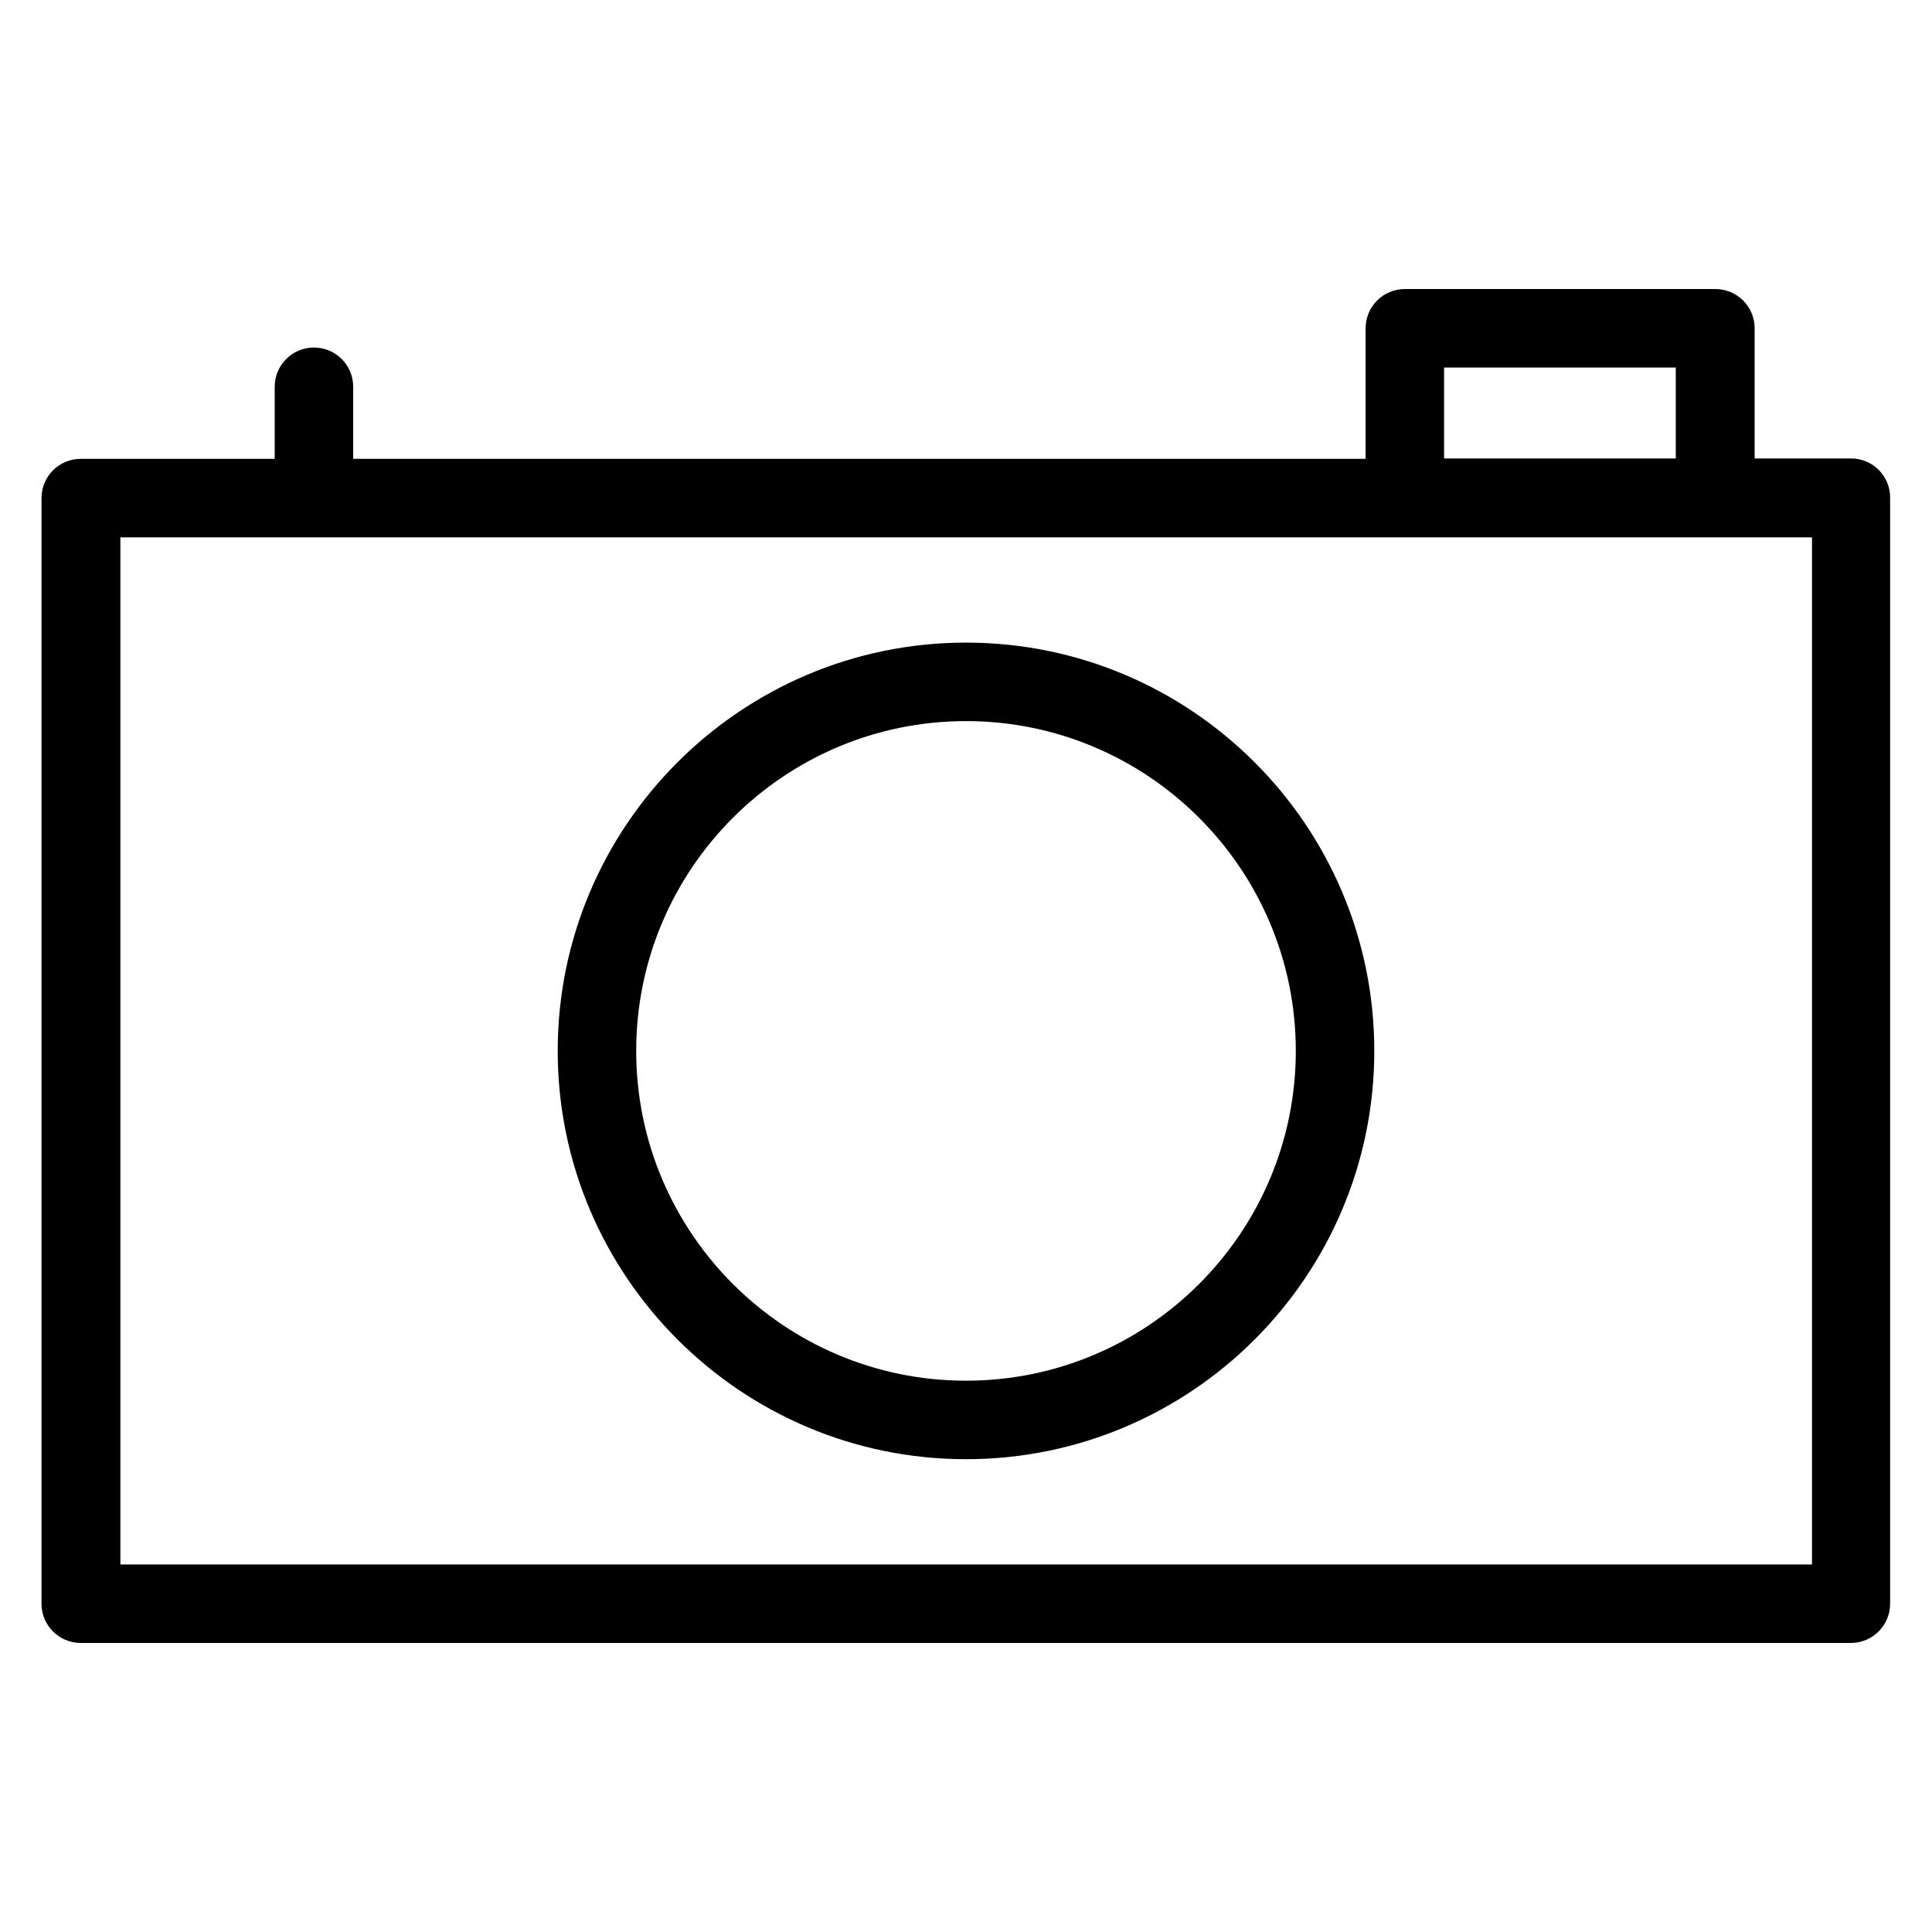
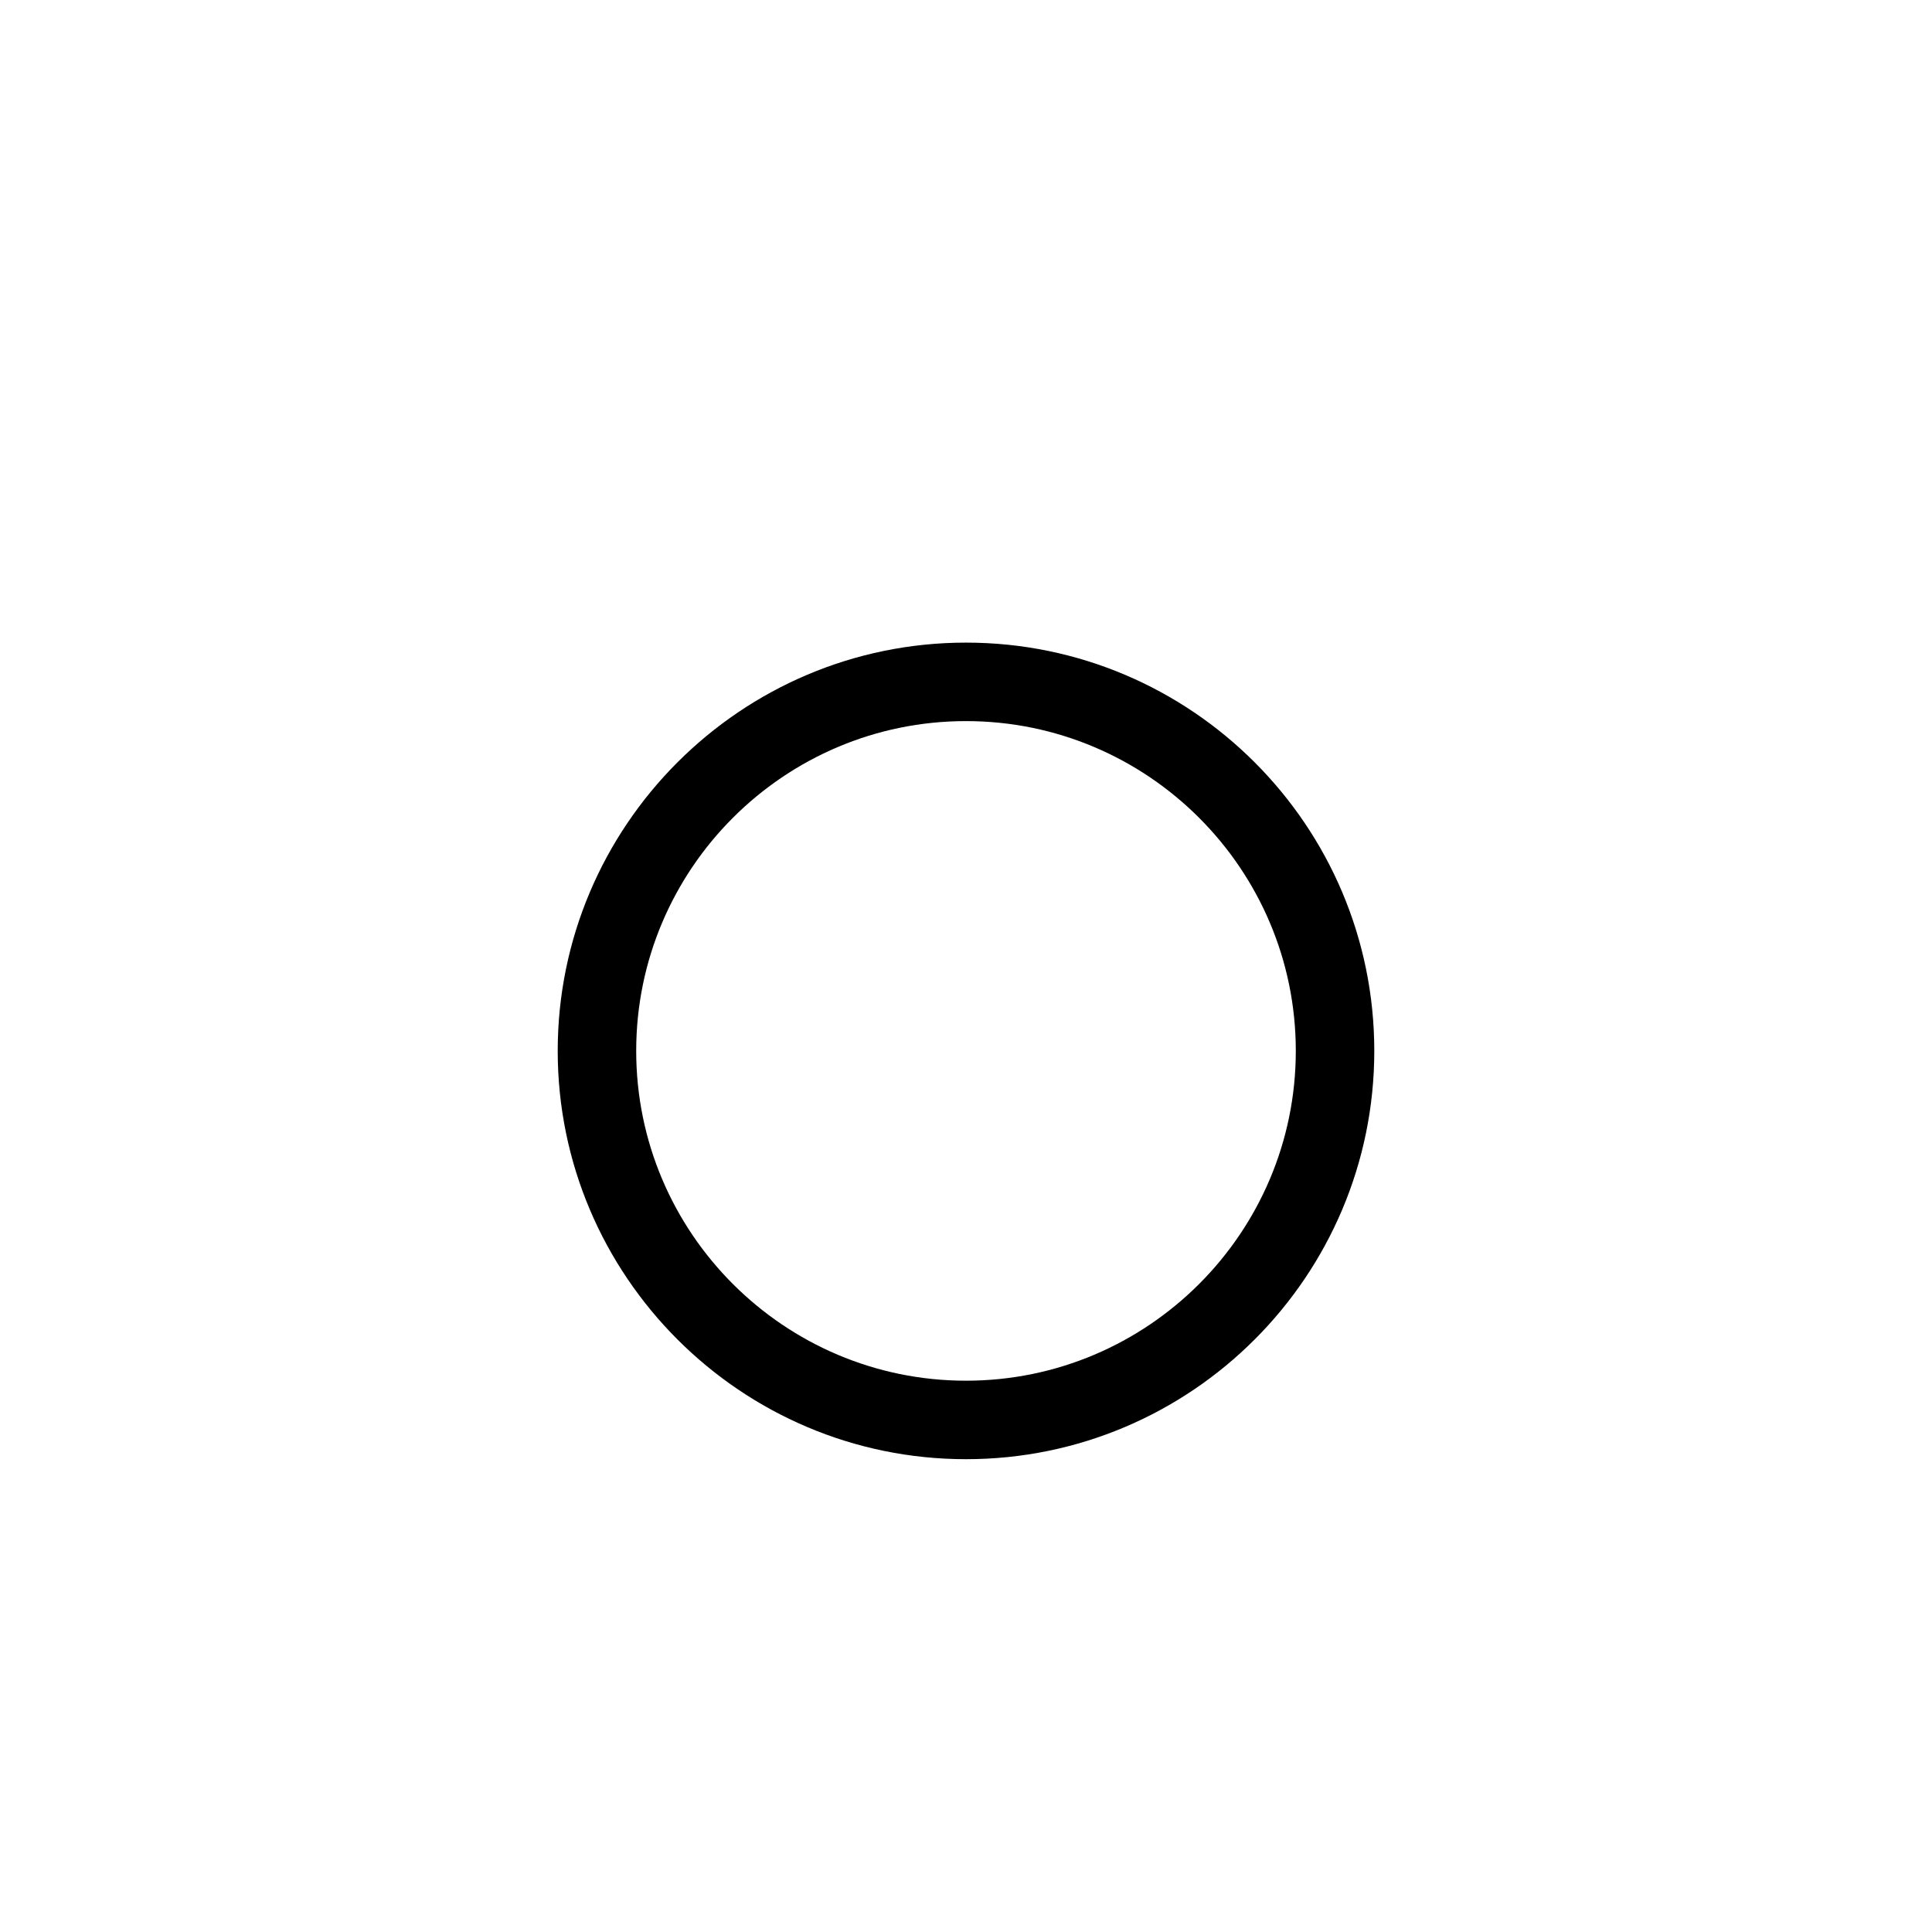
<svg xmlns="http://www.w3.org/2000/svg" version="1.1" viewBox="0 0 512 512" enable-background="new 0 0 512 512">
  <g>
    <g>
-       <path d="M490.6,121.5H465V87c0-5.8-4.7-10.4-10.4-10.4h-82.3c-5.8,0-10.4,4.7-10.4,10.4v34.6H93.6v-19.1    c0-5.8-4.7-10.4-10.4-10.4c-5.8,0-10.4,4.7-10.4,10.4v19.1H21.4c-5.8,0-10.4,4.7-10.4,10.4V425c0,5.8,4.7,10.4,10.4,10.4h469.1    c5.8,0,10.4-4.7,10.4-10.4V132C501,126.2,496.3,121.5,490.6,121.5z M382.7,97.4h61.4v24.1h-61.4V97.4z M480.1,414.6H31.9V142.4    h448.3V414.6z" />
      <path d="m256,386.7c59.7,0 108.2-48.5 108.2-108.2s-48.5-108.2-108.2-108.2-108.2,48.6-108.2,108.2 48.5,108.2 108.2,108.2zm0-195.6c48.2,0 87.4,39.2 87.4,87.4s-39.2,87.4-87.4,87.4-87.4-39.2-87.4-87.4 39.2-87.4 87.4-87.4z" />
    </g>
  </g>
</svg>